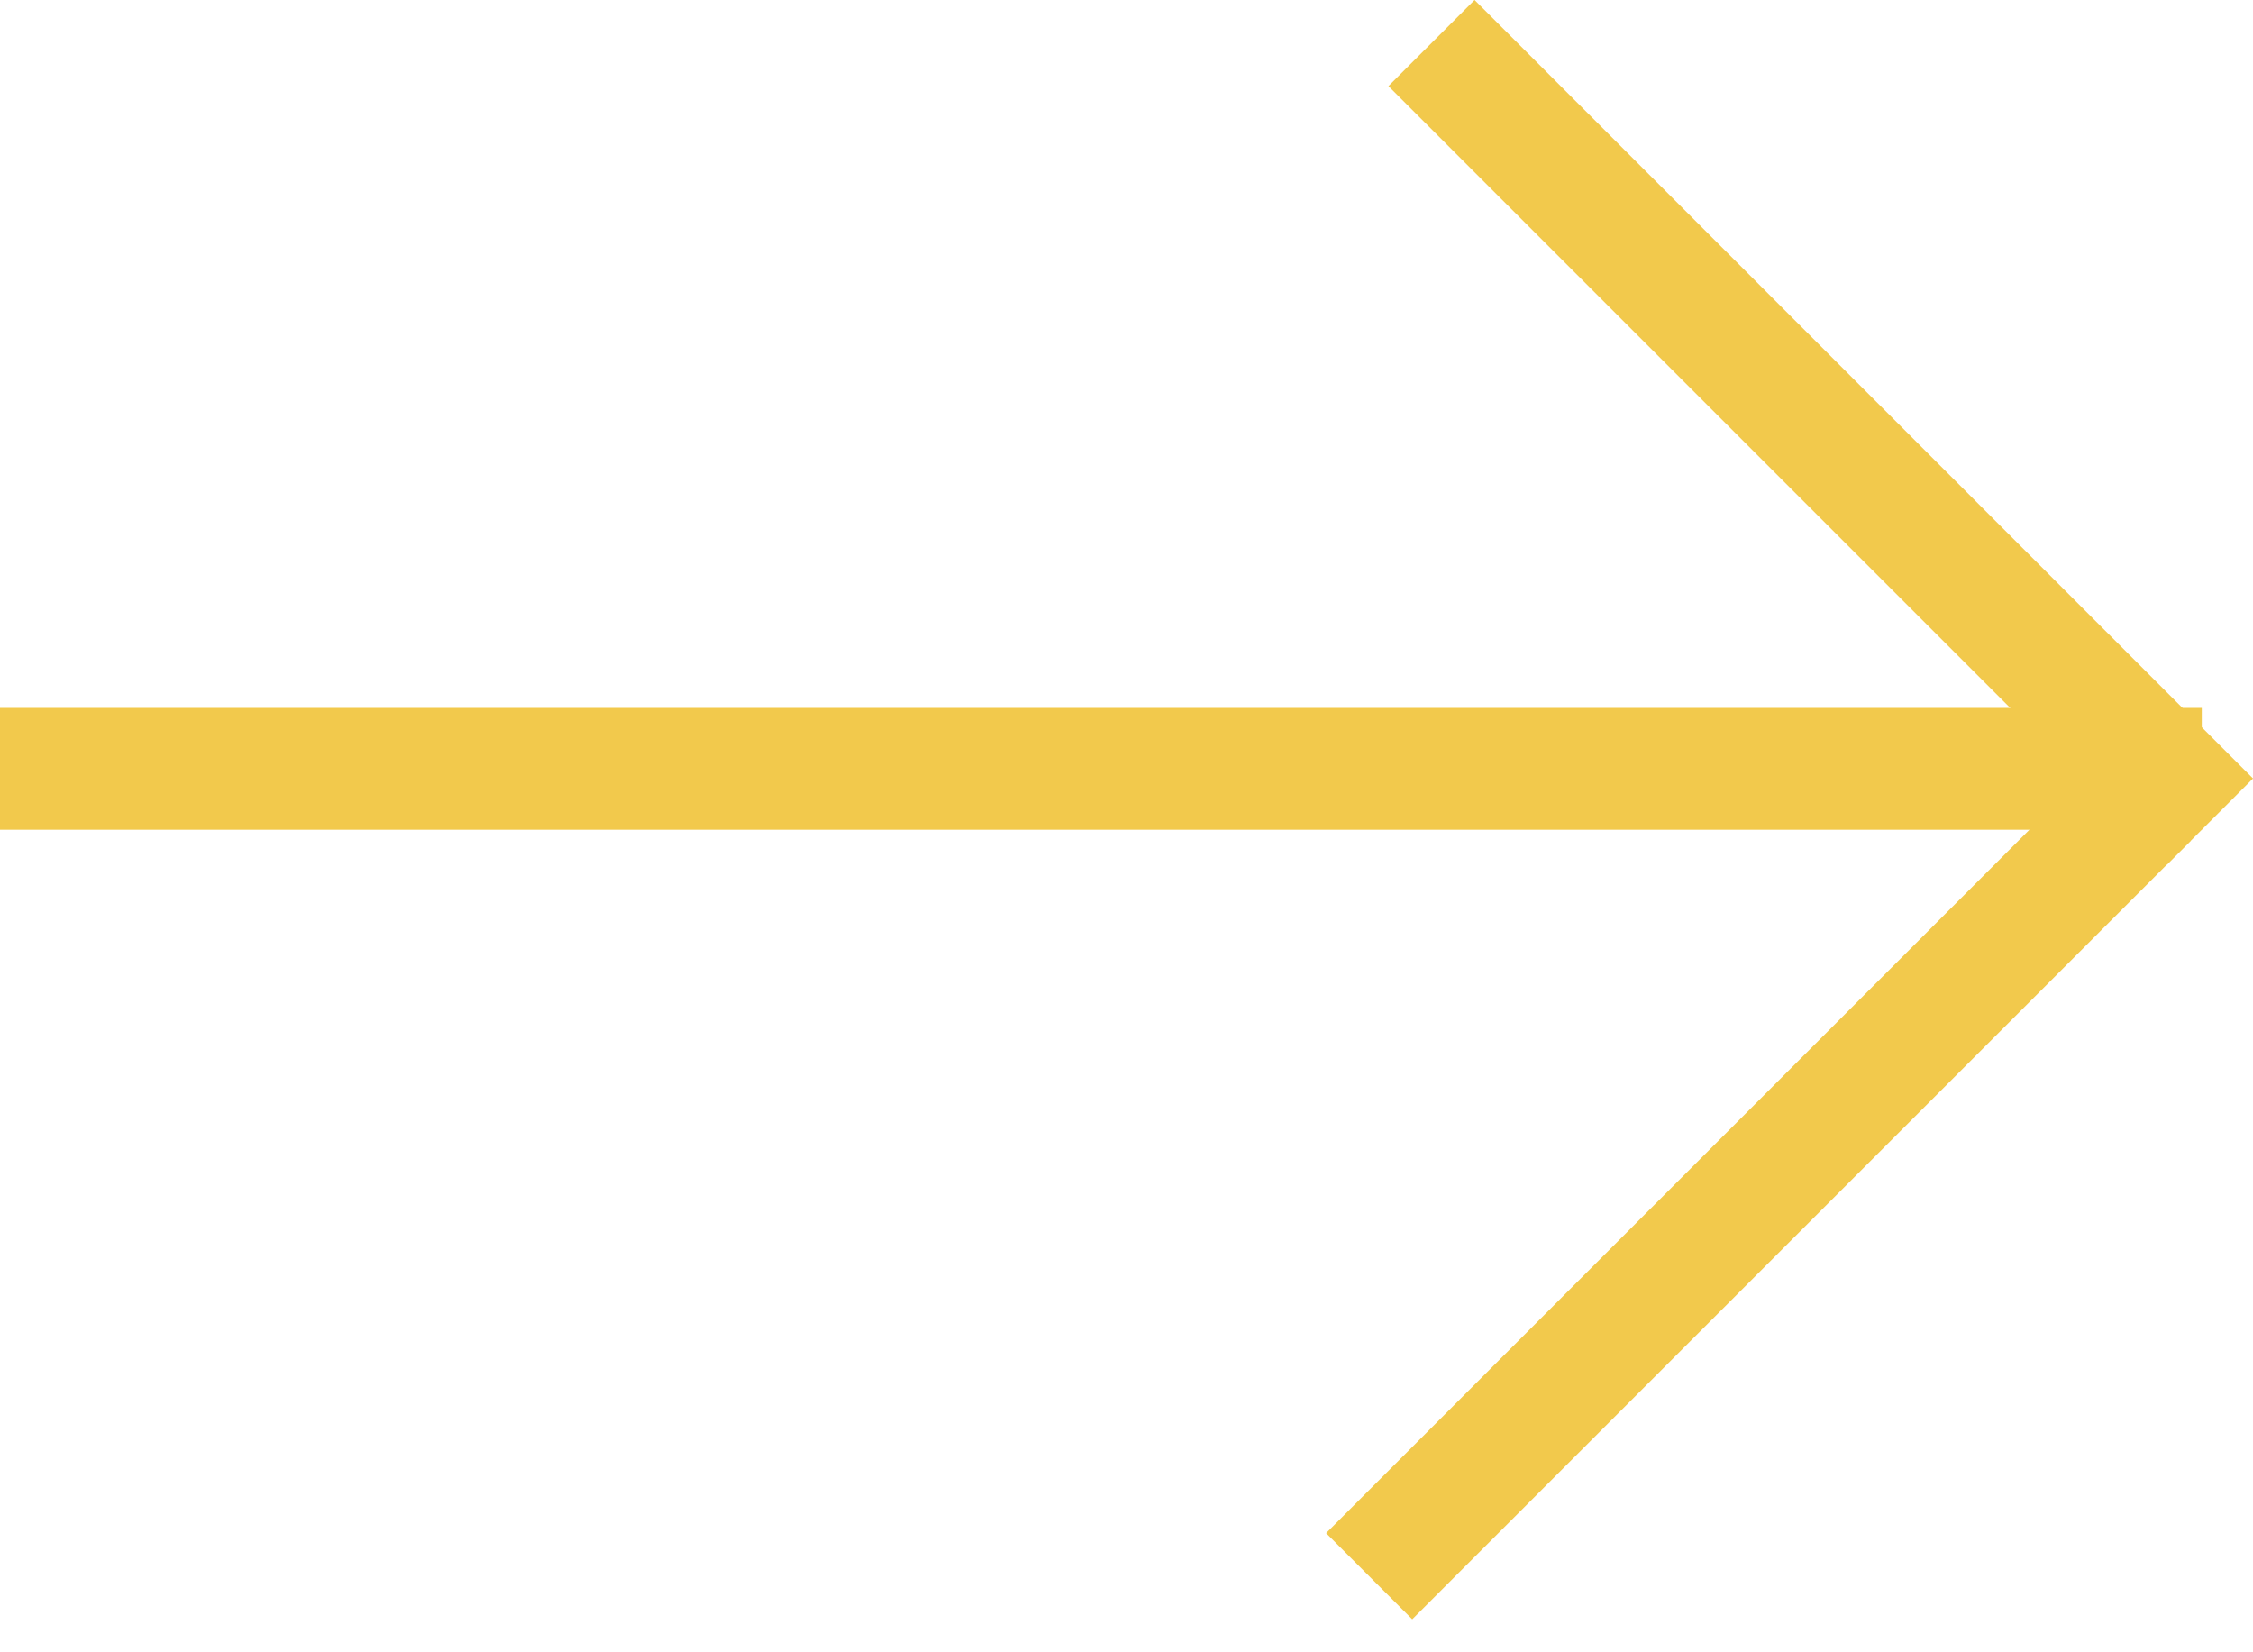
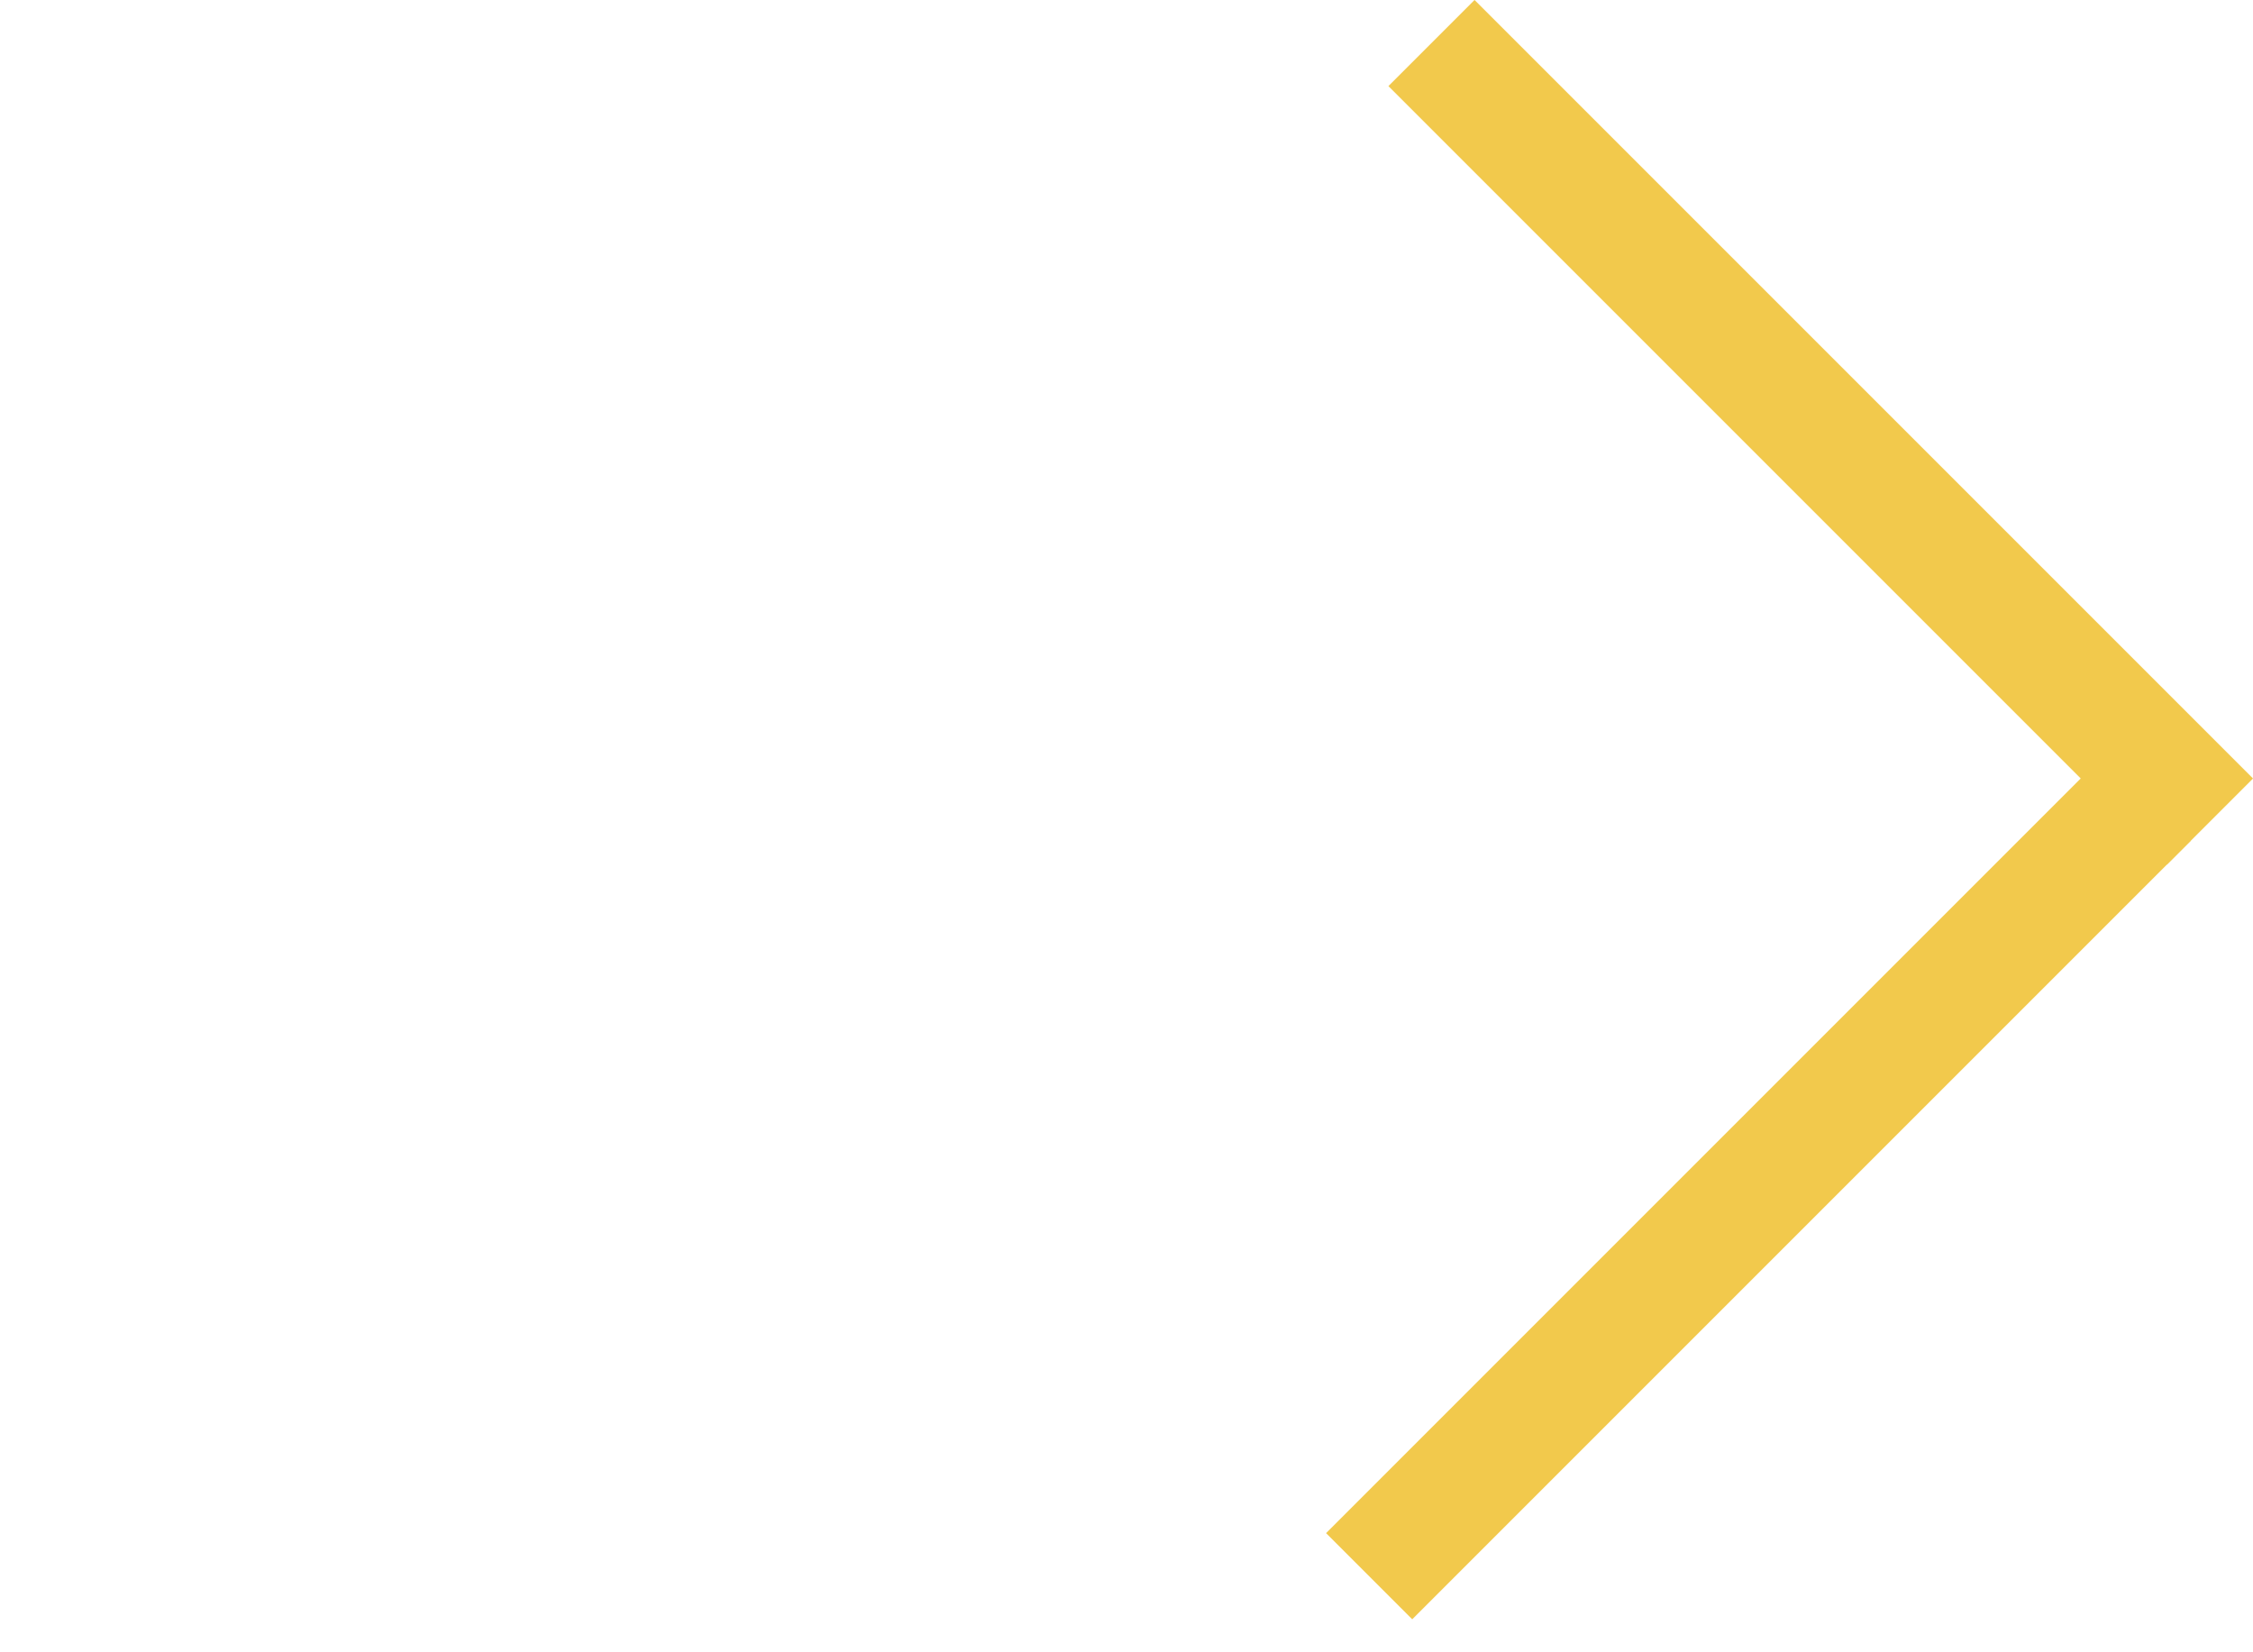
<svg xmlns="http://www.w3.org/2000/svg" width="30" height="22" viewBox="0 0 30 22" fill="none">
-   <line y1="10.237" x2="29.318" y2="10.237" stroke="#F2C94C" stroke-width="1.622" />
  <line x1="18.231" y1="20.987" x2="28.597" y2="10.621" stroke="#F2C94C" stroke-width="1.622" />
  <line x1="29.427" y1="10.939" x2="19.061" y2="0.573" stroke="#F2C94C" stroke-width="1.622" />
</svg>